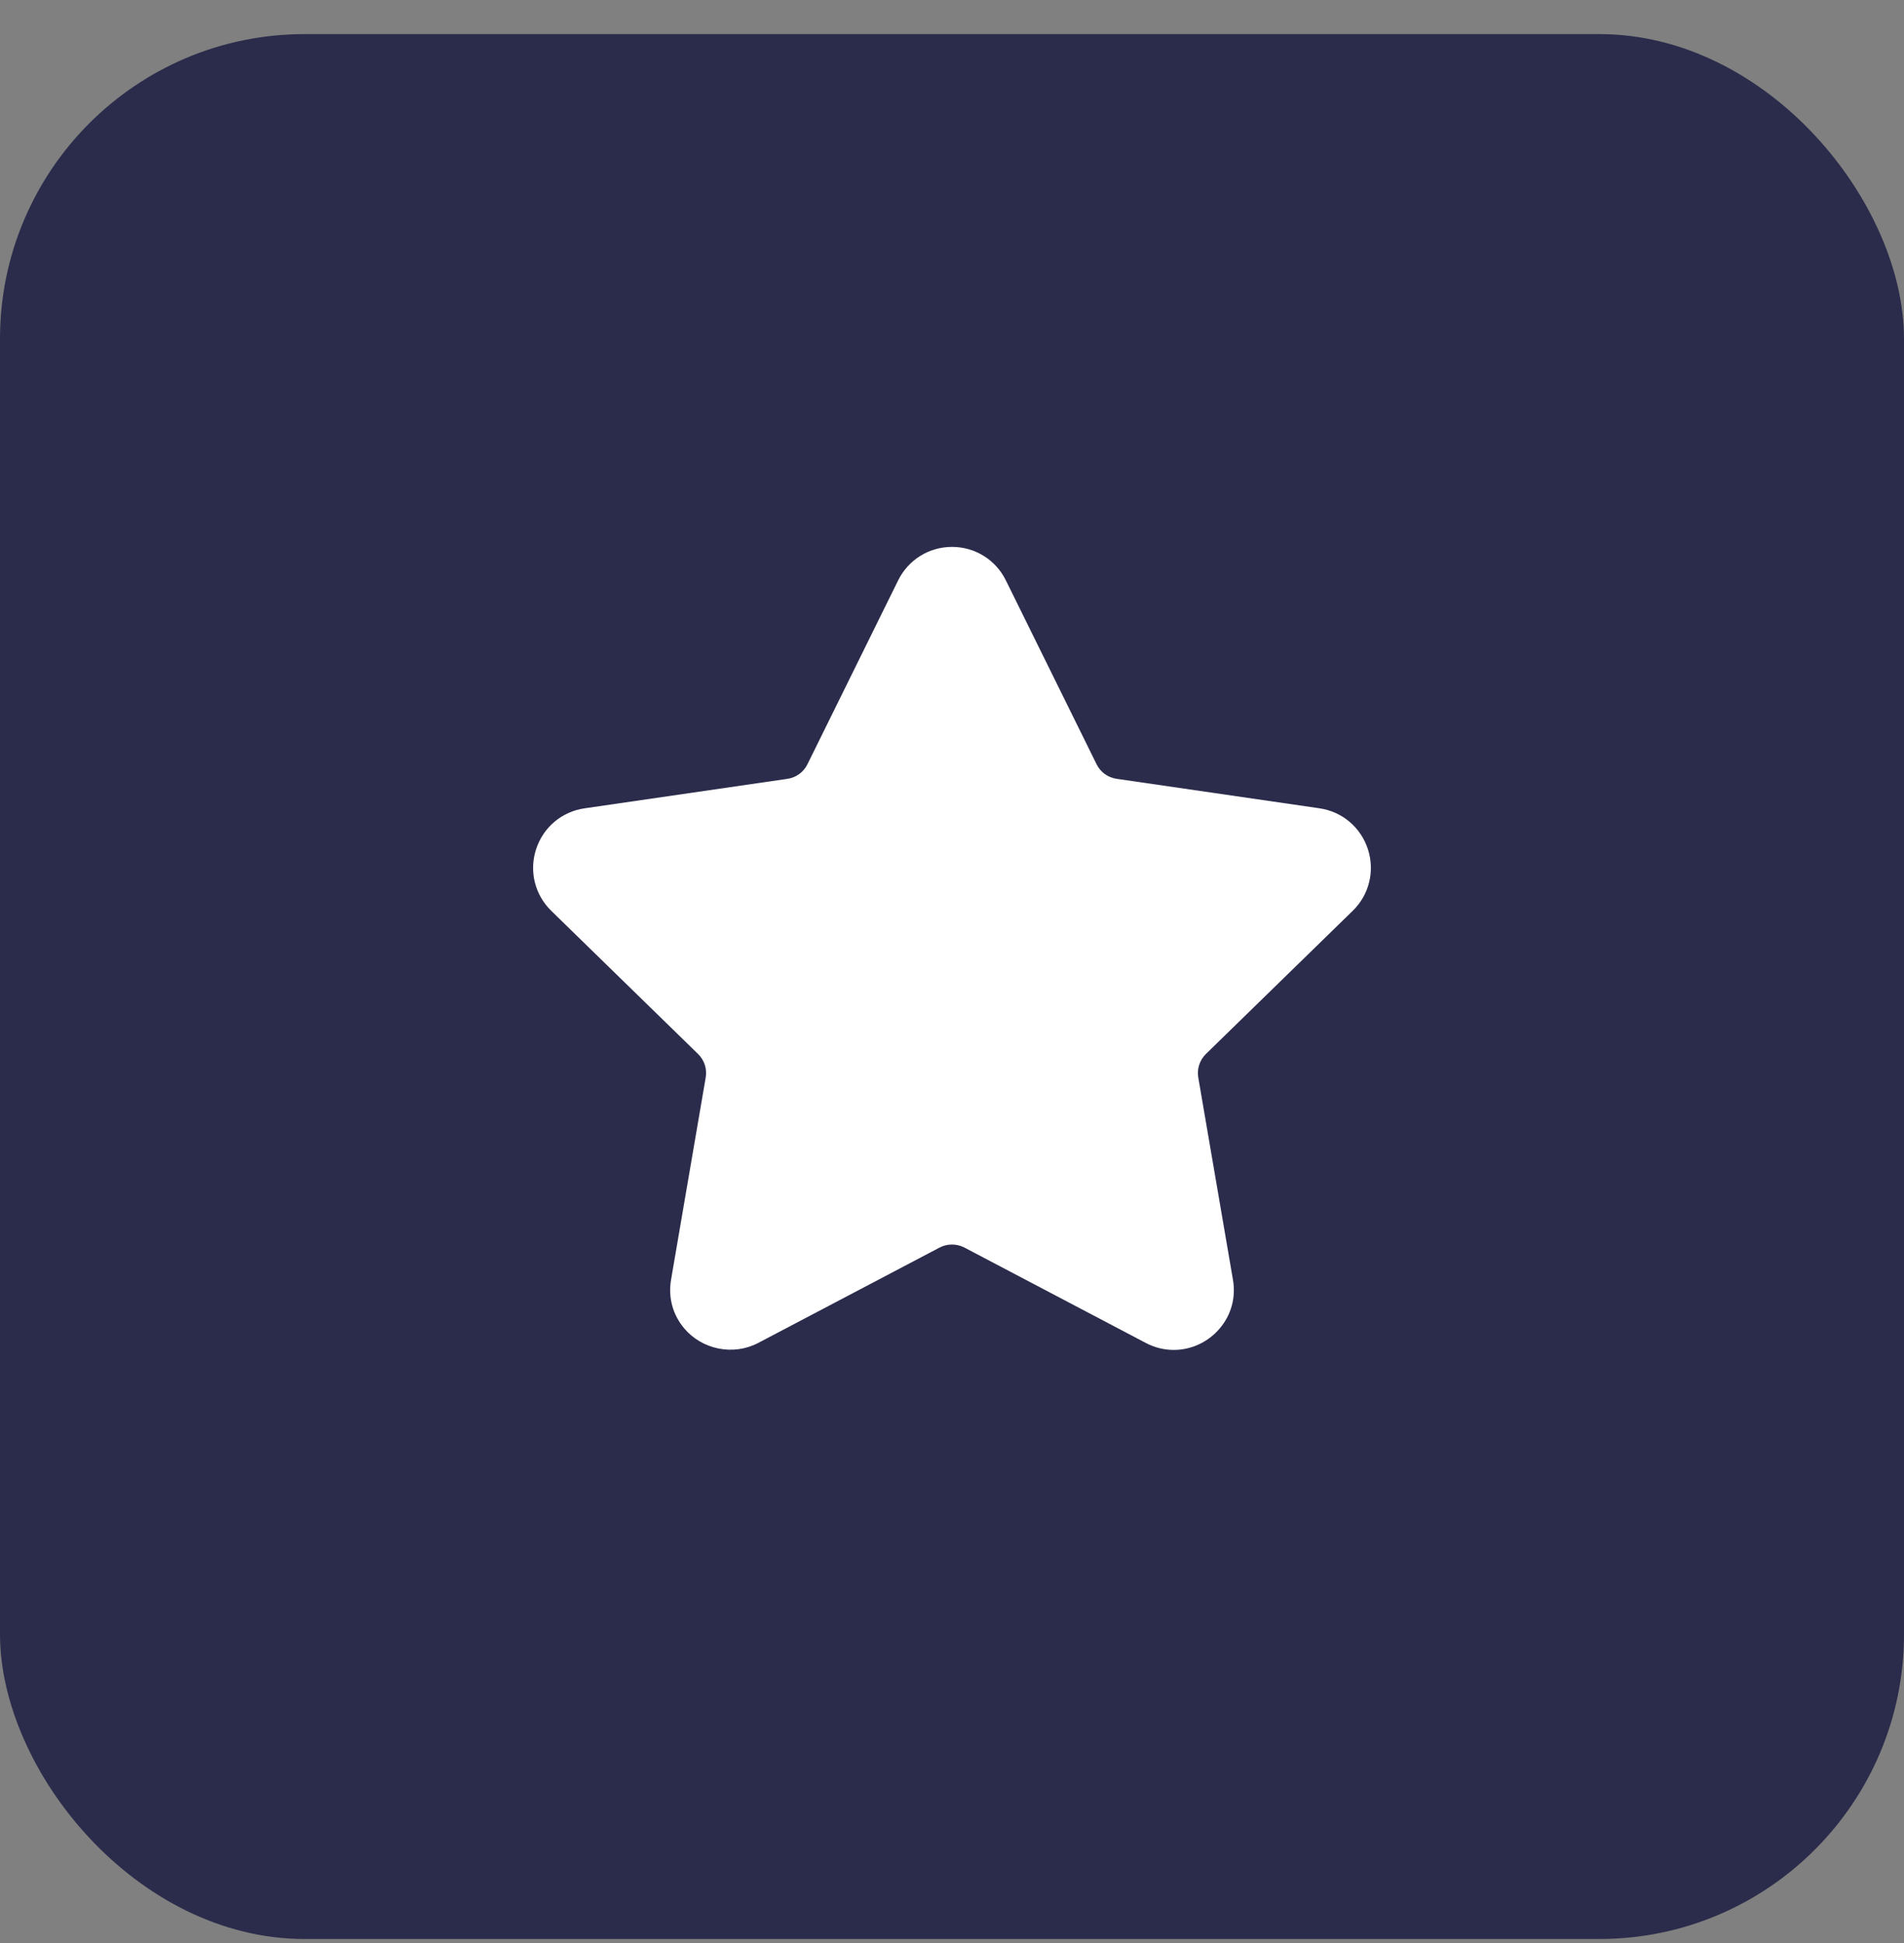
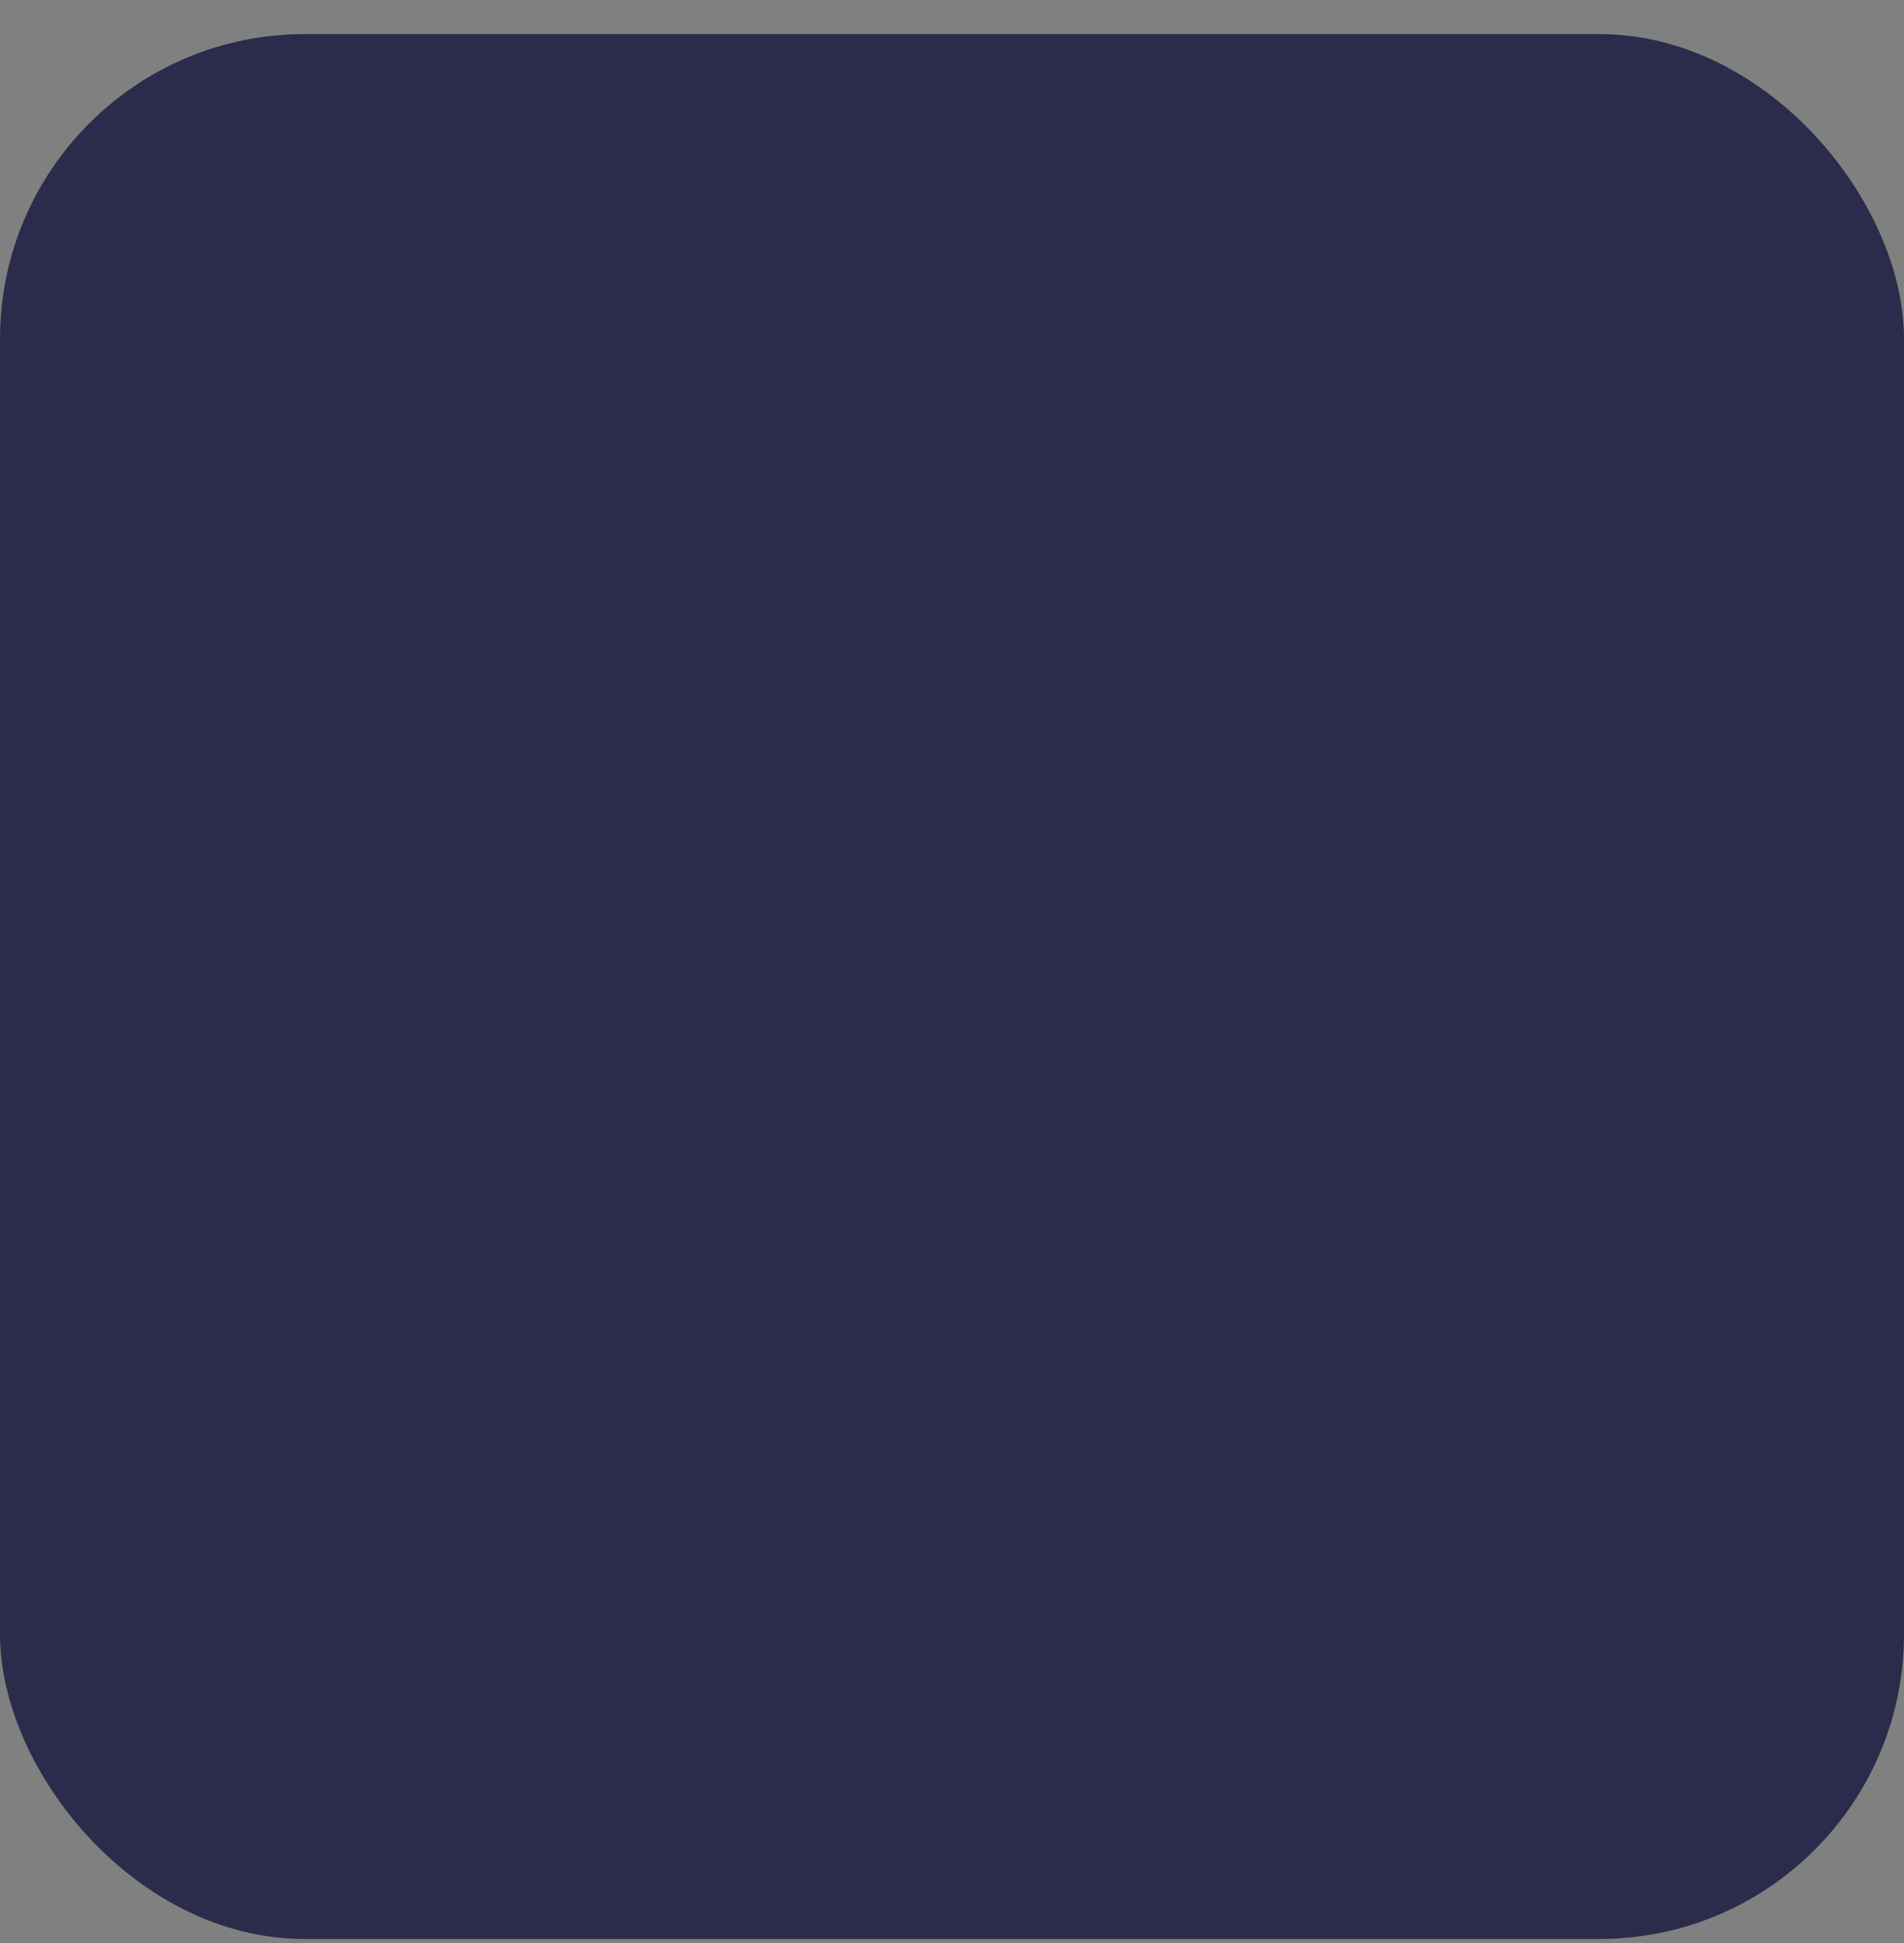
<svg xmlns="http://www.w3.org/2000/svg" width="50" height="51" viewBox="0 0 50 51" fill="none">
  <rect x="0" y="0" width="50" height="51" fill="#808080" stroke="none" />
  <rect y="0.895" width="50" height="50" rx="8" fill="#2B2C4B" />
  <g clip-path="url(#clip0_357_7855)">
    <path d="M35.523 23.907C35.956 23.485 36.108 22.866 35.922 22.29C35.734 21.715 35.247 21.303 34.648 21.216L29.321 20.442C29.094 20.409 28.898 20.267 28.797 20.061L26.415 15.235C26.148 14.693 25.605 14.355 25 14.355C24.396 14.355 23.853 14.693 23.585 15.235L21.203 20.062C21.102 20.267 20.906 20.41 20.679 20.443L15.352 21.217C14.753 21.303 14.265 21.715 14.078 22.291C13.891 22.866 14.044 23.486 14.477 23.908L18.331 27.665C18.496 27.825 18.571 28.056 18.532 28.282L17.623 33.586C17.542 34.053 17.665 34.508 17.967 34.866C18.436 35.424 19.256 35.594 19.912 35.249L24.676 32.745C24.875 32.64 25.125 32.641 25.324 32.745L30.088 35.249C30.32 35.371 30.567 35.433 30.823 35.433C31.288 35.433 31.73 35.226 32.033 34.866C32.336 34.508 32.458 34.052 32.377 33.586L31.467 28.282C31.429 28.055 31.504 27.825 31.668 27.665L35.523 23.907Z" fill="white" />
  </g>
  <defs>
    <clipPath id="clip0_357_7855">
-       <rect width="22" height="22" fill="white" transform="translate(14 13.894)" />
-     </clipPath>
+       </clipPath>
  </defs>
</svg>